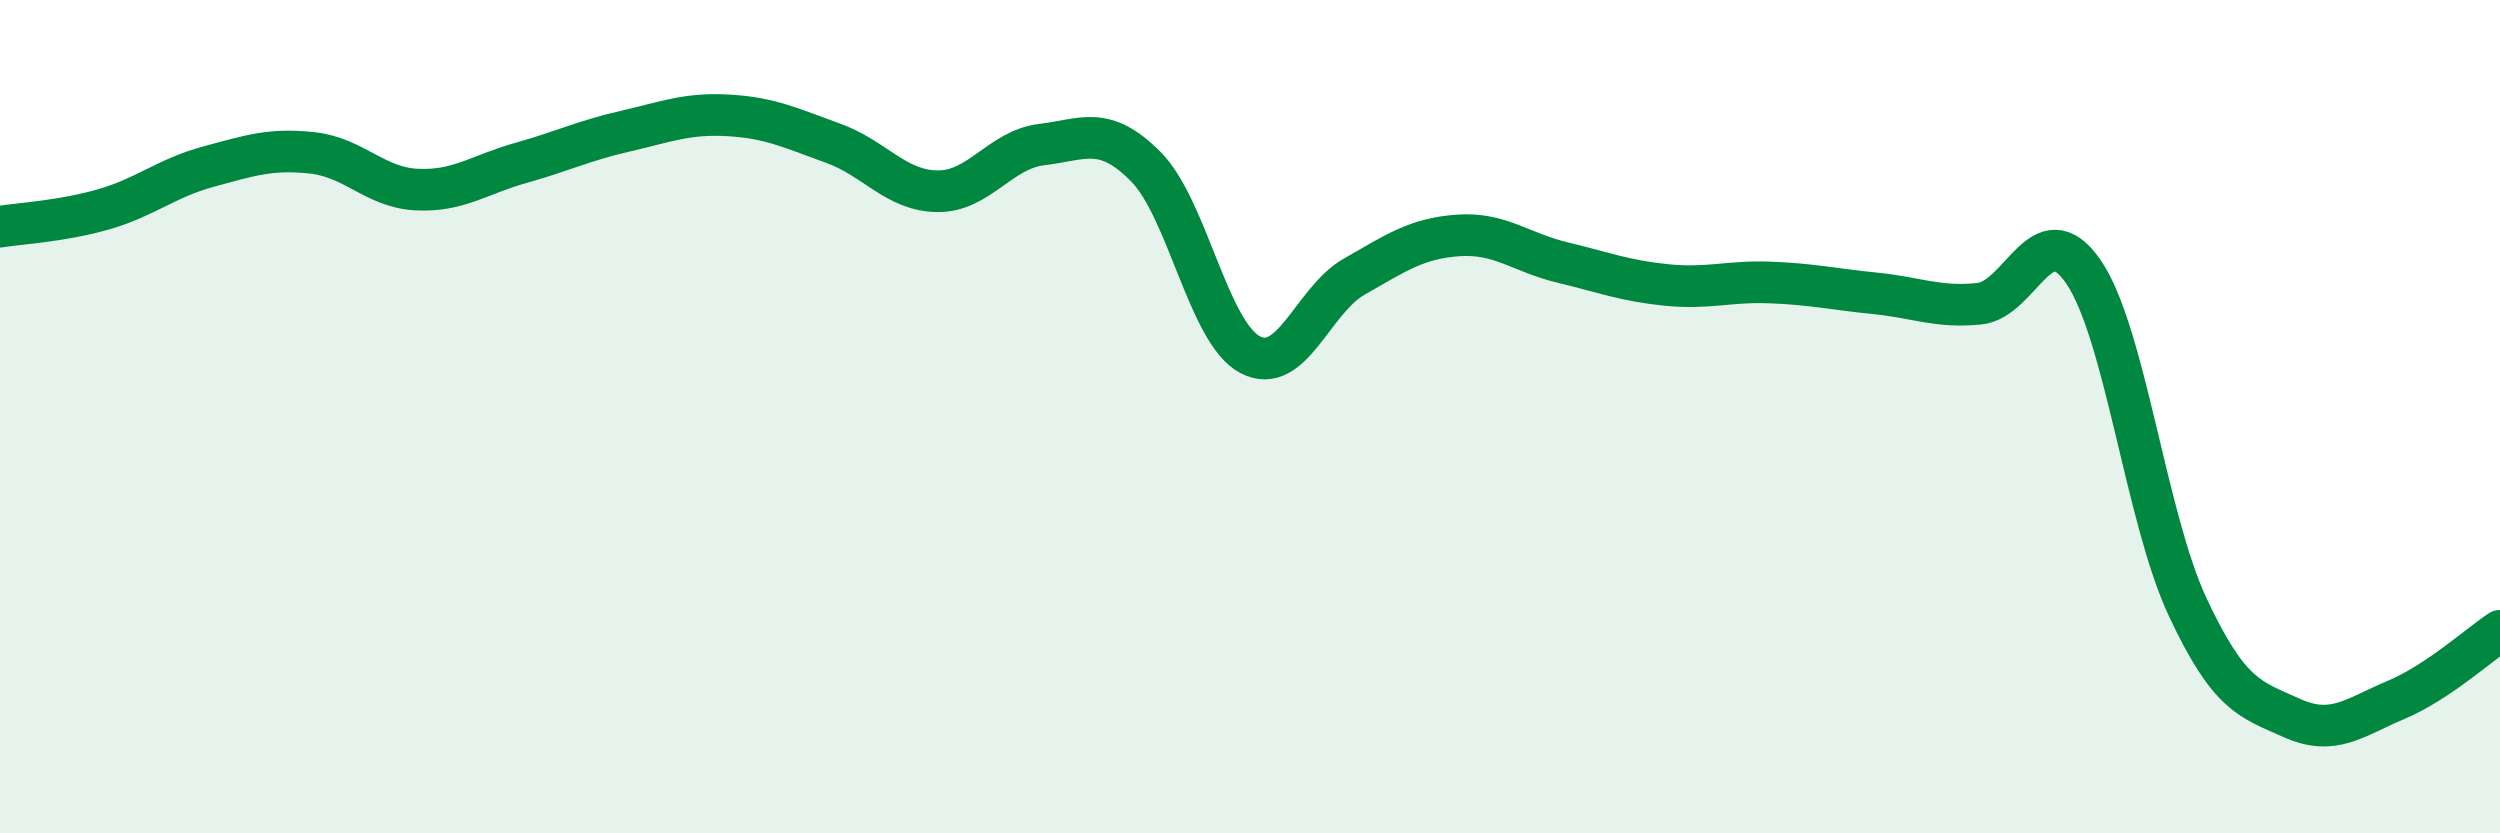
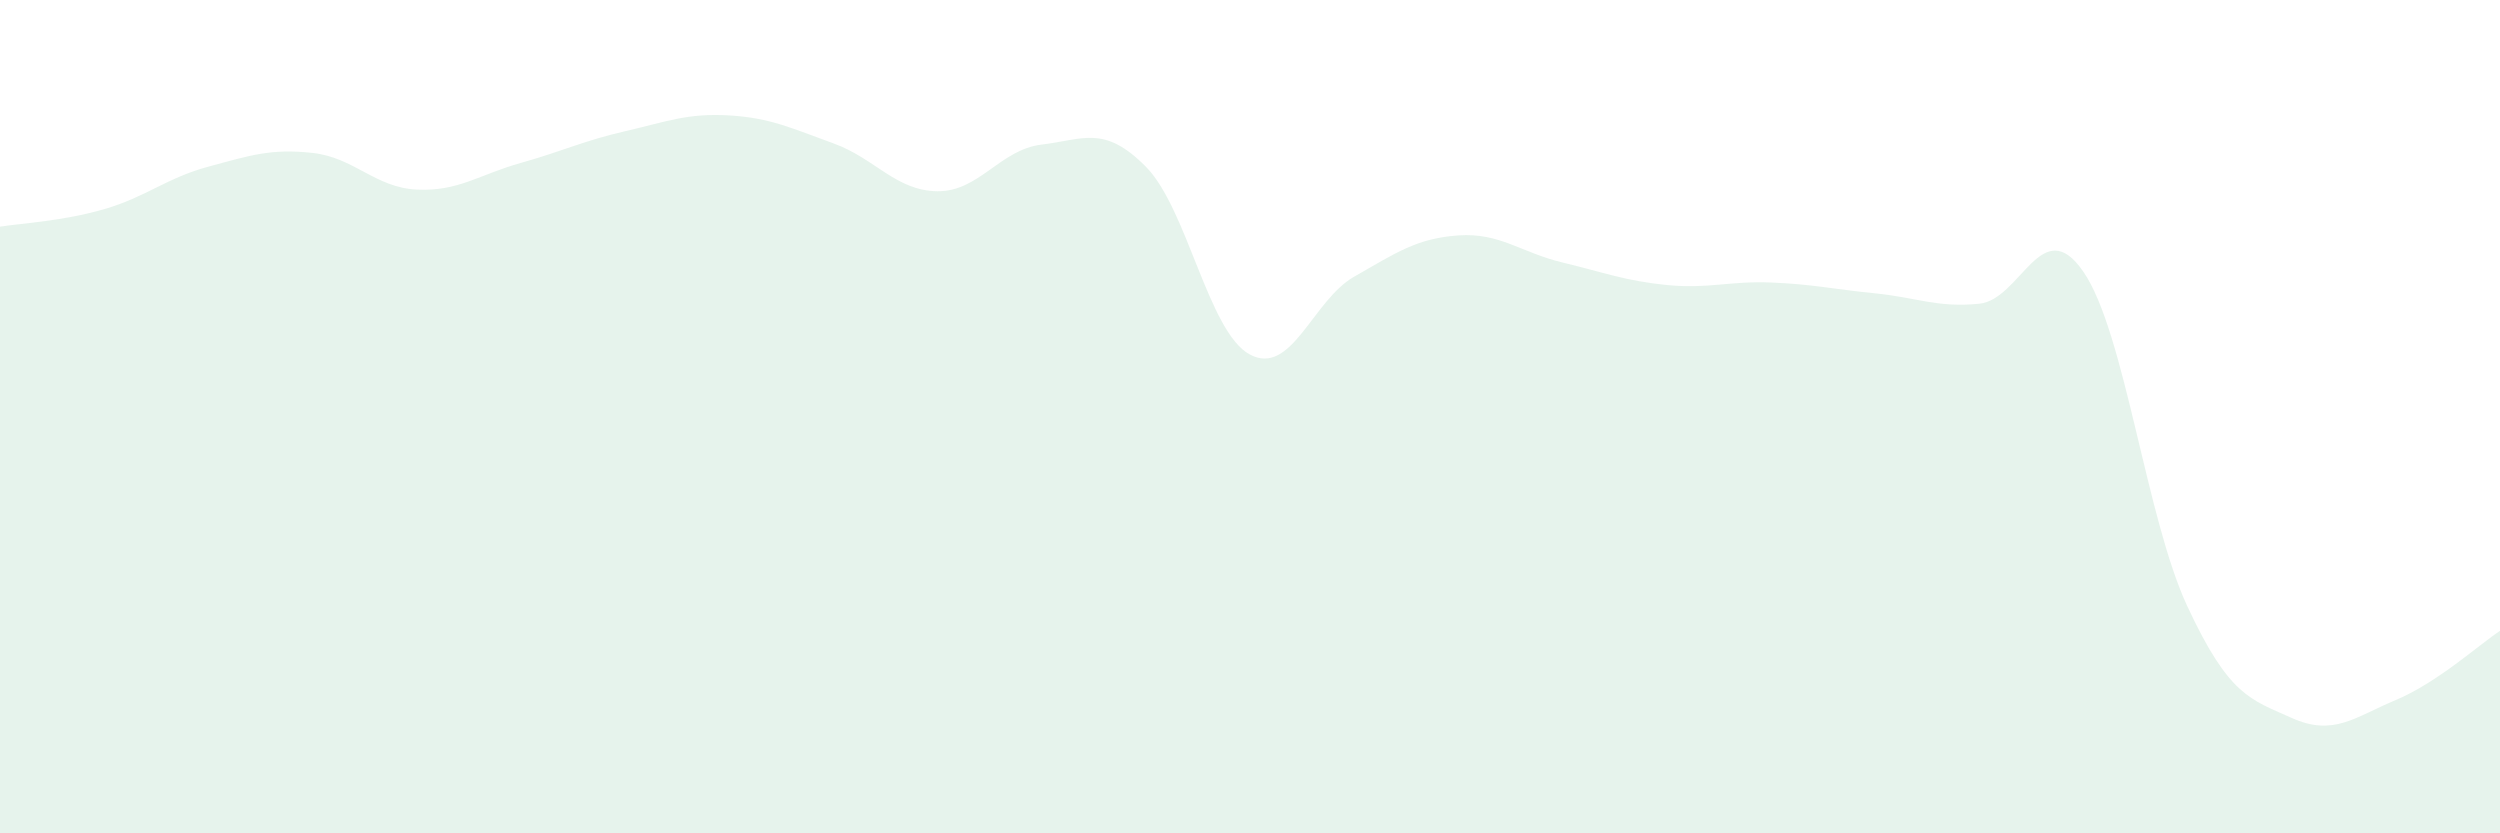
<svg xmlns="http://www.w3.org/2000/svg" width="60" height="20" viewBox="0 0 60 20">
  <path d="M 0,5.44 C 0.5,5.36 1.5,5.31 2.5,5.02 C 3.5,4.73 4,4.27 5,4 C 6,3.73 6.5,3.56 7.5,3.67 C 8.5,3.78 9,4.5 10,4.55 C 11,4.6 11.5,4.19 12.5,3.91 C 13.5,3.63 14,3.38 15,3.15 C 16,2.92 16.5,2.71 17.5,2.77 C 18.5,2.83 19,3.08 20,3.44 C 21,3.8 21.5,4.58 22.5,4.59 C 23.5,4.6 24,3.59 25,3.47 C 26,3.35 26.5,2.99 27.5,4 C 28.5,5.01 29,7.98 30,8.51 C 31,9.04 31.5,7.21 32.5,6.64 C 33.5,6.07 34,5.72 35,5.65 C 36,5.58 36.5,6.06 37.5,6.3 C 38.5,6.54 39,6.74 40,6.84 C 41,6.94 41.5,6.74 42.5,6.78 C 43.5,6.82 44,6.94 45,7.04 C 46,7.14 46.5,7.39 47.5,7.29 C 48.5,7.19 49,5.07 50,6.52 C 51,7.97 51.5,12.42 52.5,14.56 C 53.5,16.7 54,16.78 55,17.23 C 56,17.68 56.5,17.22 57.5,16.8 C 58.5,16.38 59.5,15.47 60,15.14L60 20L0 20Z" fill="#008740" opacity="0.1" stroke-linecap="round" stroke-linejoin="round" />
-   <path d="M 0,5.44 C 0.5,5.36 1.5,5.31 2.5,5.02 C 3.5,4.73 4,4.27 5,4 C 6,3.73 6.5,3.56 7.5,3.67 C 8.5,3.78 9,4.5 10,4.55 C 11,4.6 11.5,4.19 12.5,3.91 C 13.5,3.63 14,3.38 15,3.15 C 16,2.92 16.5,2.71 17.5,2.77 C 18.5,2.83 19,3.08 20,3.44 C 21,3.8 21.5,4.58 22.5,4.59 C 23.5,4.6 24,3.59 25,3.47 C 26,3.35 26.5,2.99 27.5,4 C 28.5,5.01 29,7.98 30,8.51 C 31,9.04 31.5,7.21 32.5,6.64 C 33.5,6.07 34,5.72 35,5.65 C 36,5.58 36.5,6.06 37.5,6.3 C 38.5,6.54 39,6.74 40,6.84 C 41,6.94 41.5,6.74 42.5,6.78 C 43.5,6.82 44,6.94 45,7.04 C 46,7.14 46.5,7.39 47.5,7.29 C 48.5,7.19 49,5.07 50,6.52 C 51,7.97 51.5,12.42 52.5,14.56 C 53.5,16.7 54,16.78 55,17.23 C 56,17.68 56.5,17.22 57.5,16.8 C 58.5,16.38 59.5,15.47 60,15.14" stroke="#008740" stroke-width="1" fill="none" stroke-linecap="round" stroke-linejoin="round" />
</svg>